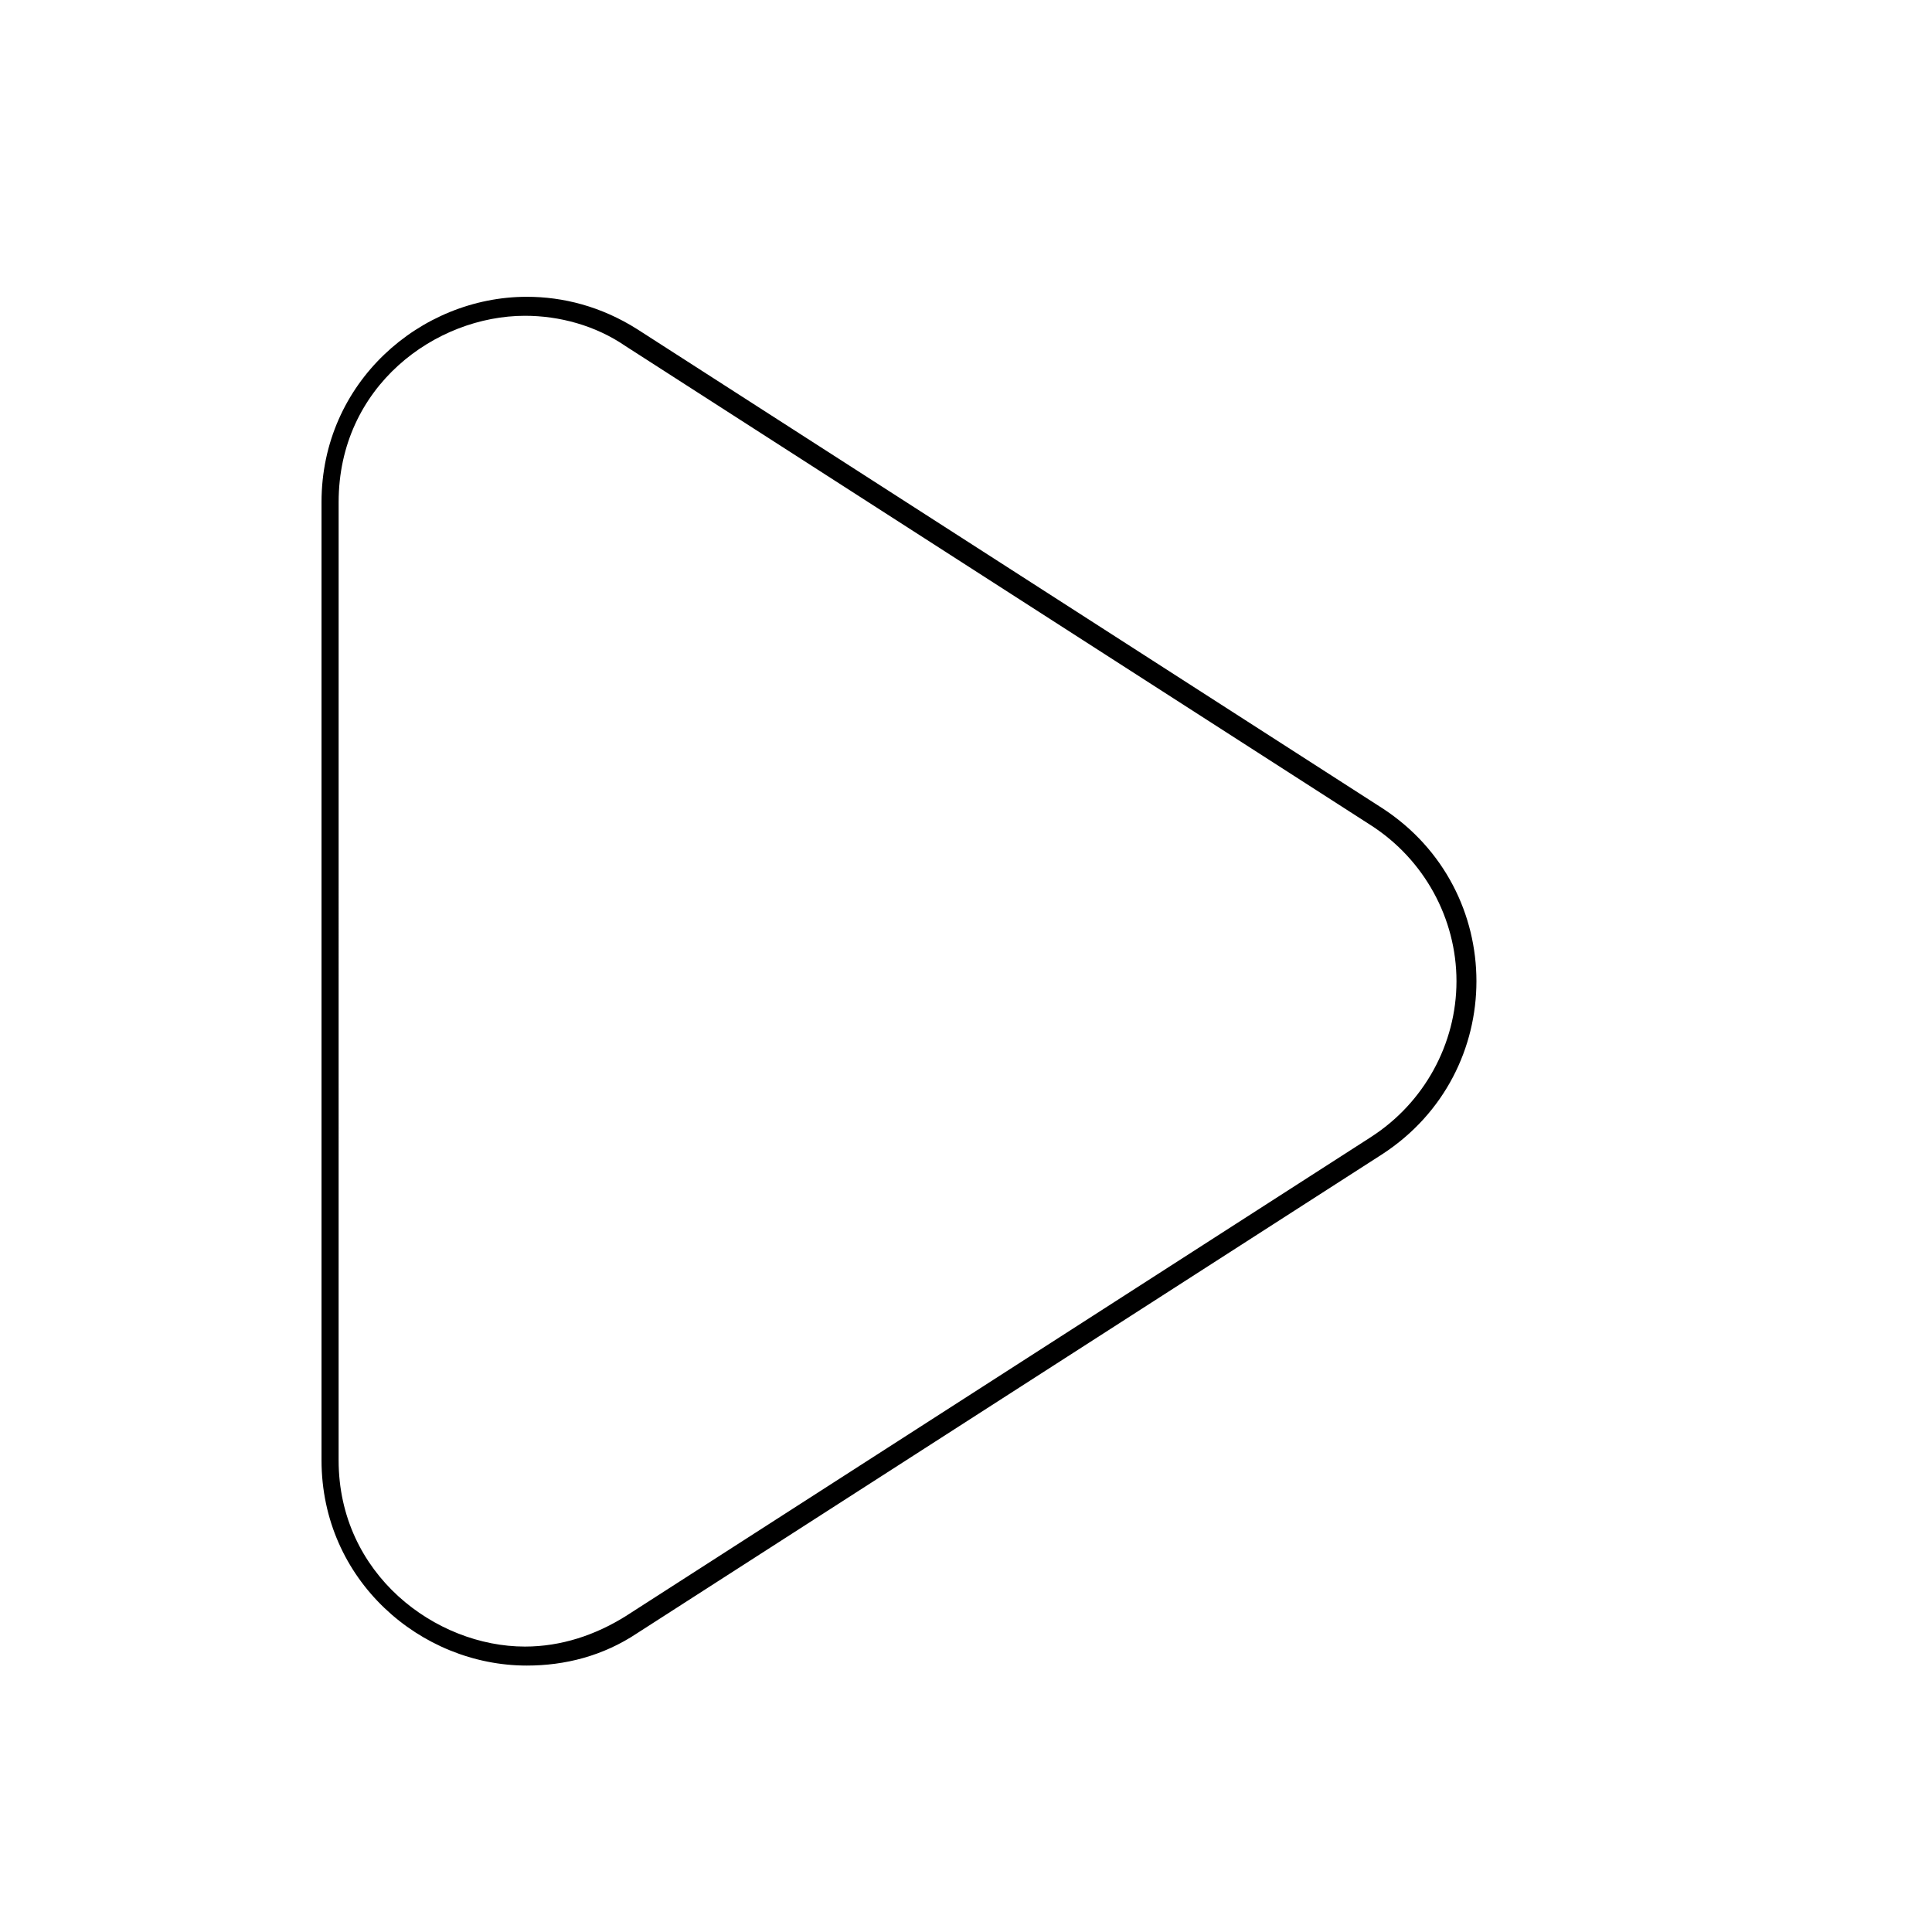
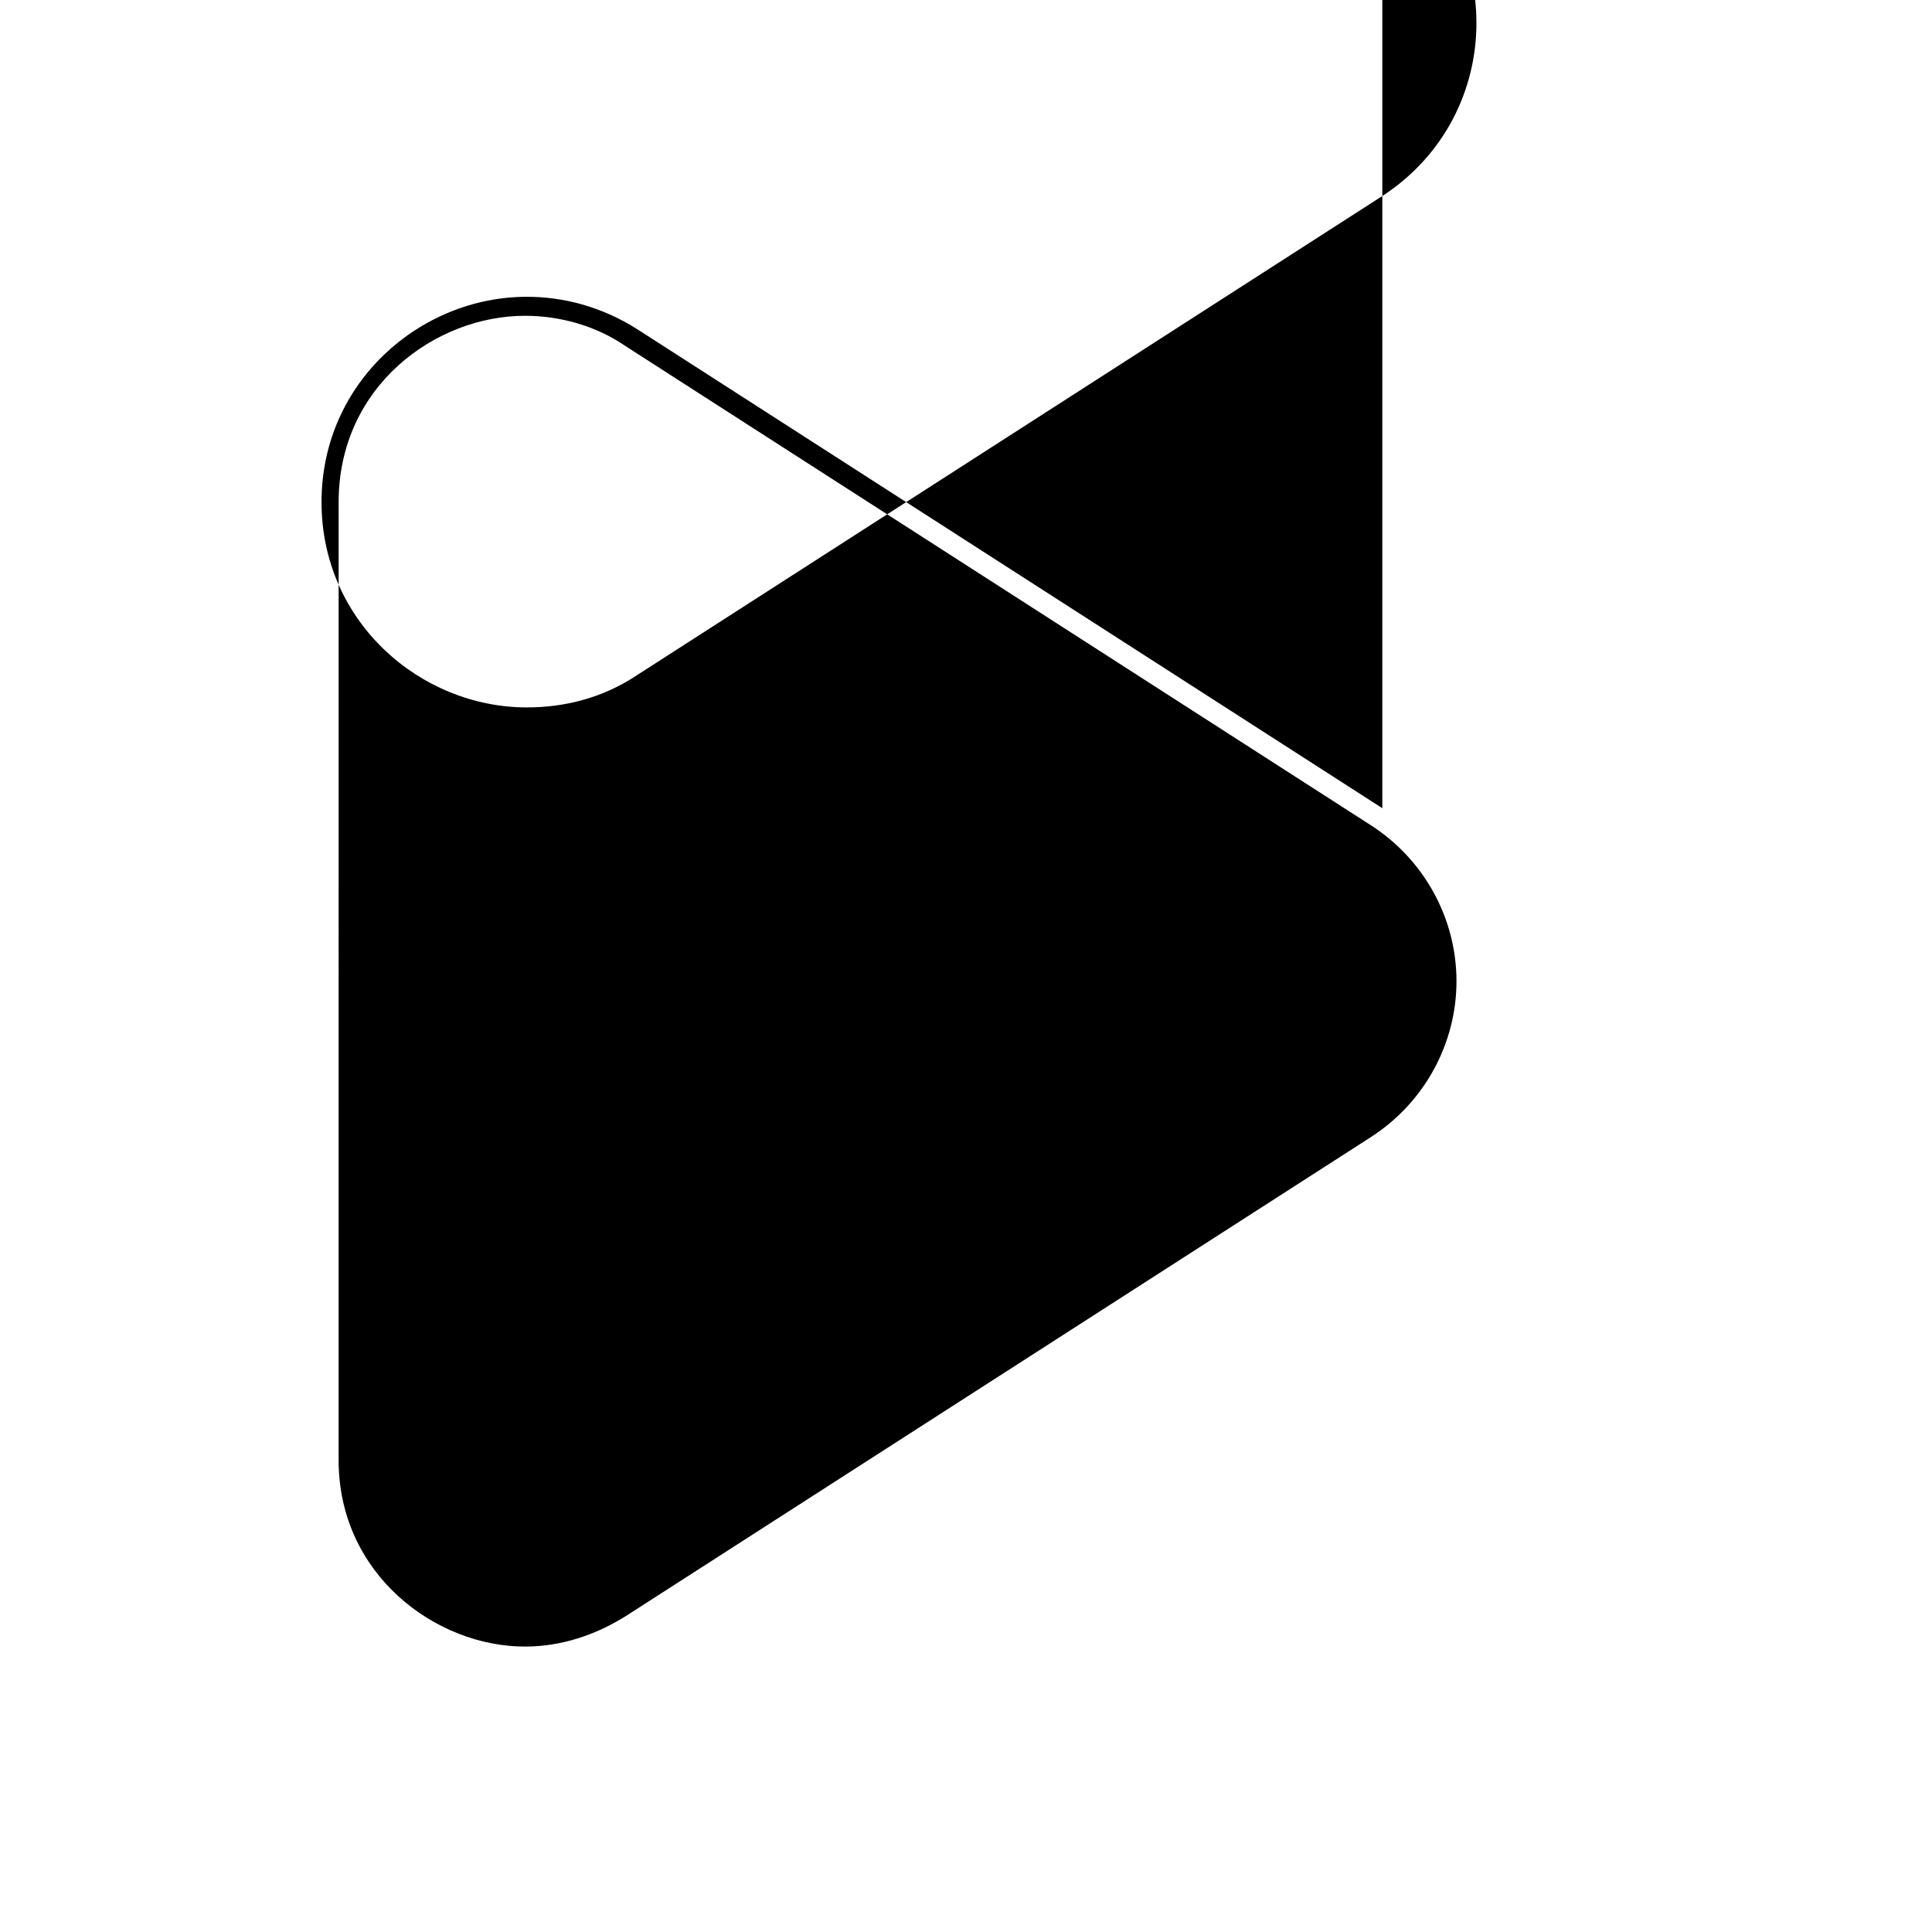
<svg xmlns="http://www.w3.org/2000/svg" fill="#000000" width="800px" height="800px" version="1.1" viewBox="144 144 512 512">
-   <path d="m510.33 358.18-197.49-126.96c-9.574-6.047-19.648-8.566-29.223-8.566-28.215 0-54.41 22.672-54.41 54.41v253.92c0 31.738 26.199 54.41 54.41 54.41 10.078 0 20.152-2.519 29.223-8.566l197.49-126.96c33.254-21.66 33.254-70.023 0-91.688zm-3.023 87.156-197.49 126.96c-8.062 5.039-17.129 8.062-26.703 8.062-23.68 0-49.375-19.145-49.375-49.375l0.004-253.92c0-30.73 25.695-49.375 49.375-49.375 9.07 0 18.641 2.519 26.703 8.062l197.49 126.96c14.105 9.07 22.672 24.688 22.672 41.312-0.004 16.625-8.566 32.242-22.676 41.309z" />
+   <path d="m510.33 358.18-197.49-126.96c-9.574-6.047-19.648-8.566-29.223-8.566-28.215 0-54.41 22.672-54.41 54.41c0 31.738 26.199 54.41 54.41 54.41 10.078 0 20.152-2.519 29.223-8.566l197.49-126.96c33.254-21.66 33.254-70.023 0-91.688zm-3.023 87.156-197.49 126.96c-8.062 5.039-17.129 8.062-26.703 8.062-23.68 0-49.375-19.145-49.375-49.375l0.004-253.92c0-30.73 25.695-49.375 49.375-49.375 9.07 0 18.641 2.519 26.703 8.062l197.49 126.96c14.105 9.07 22.672 24.688 22.672 41.312-0.004 16.625-8.566 32.242-22.676 41.309z" />
</svg>